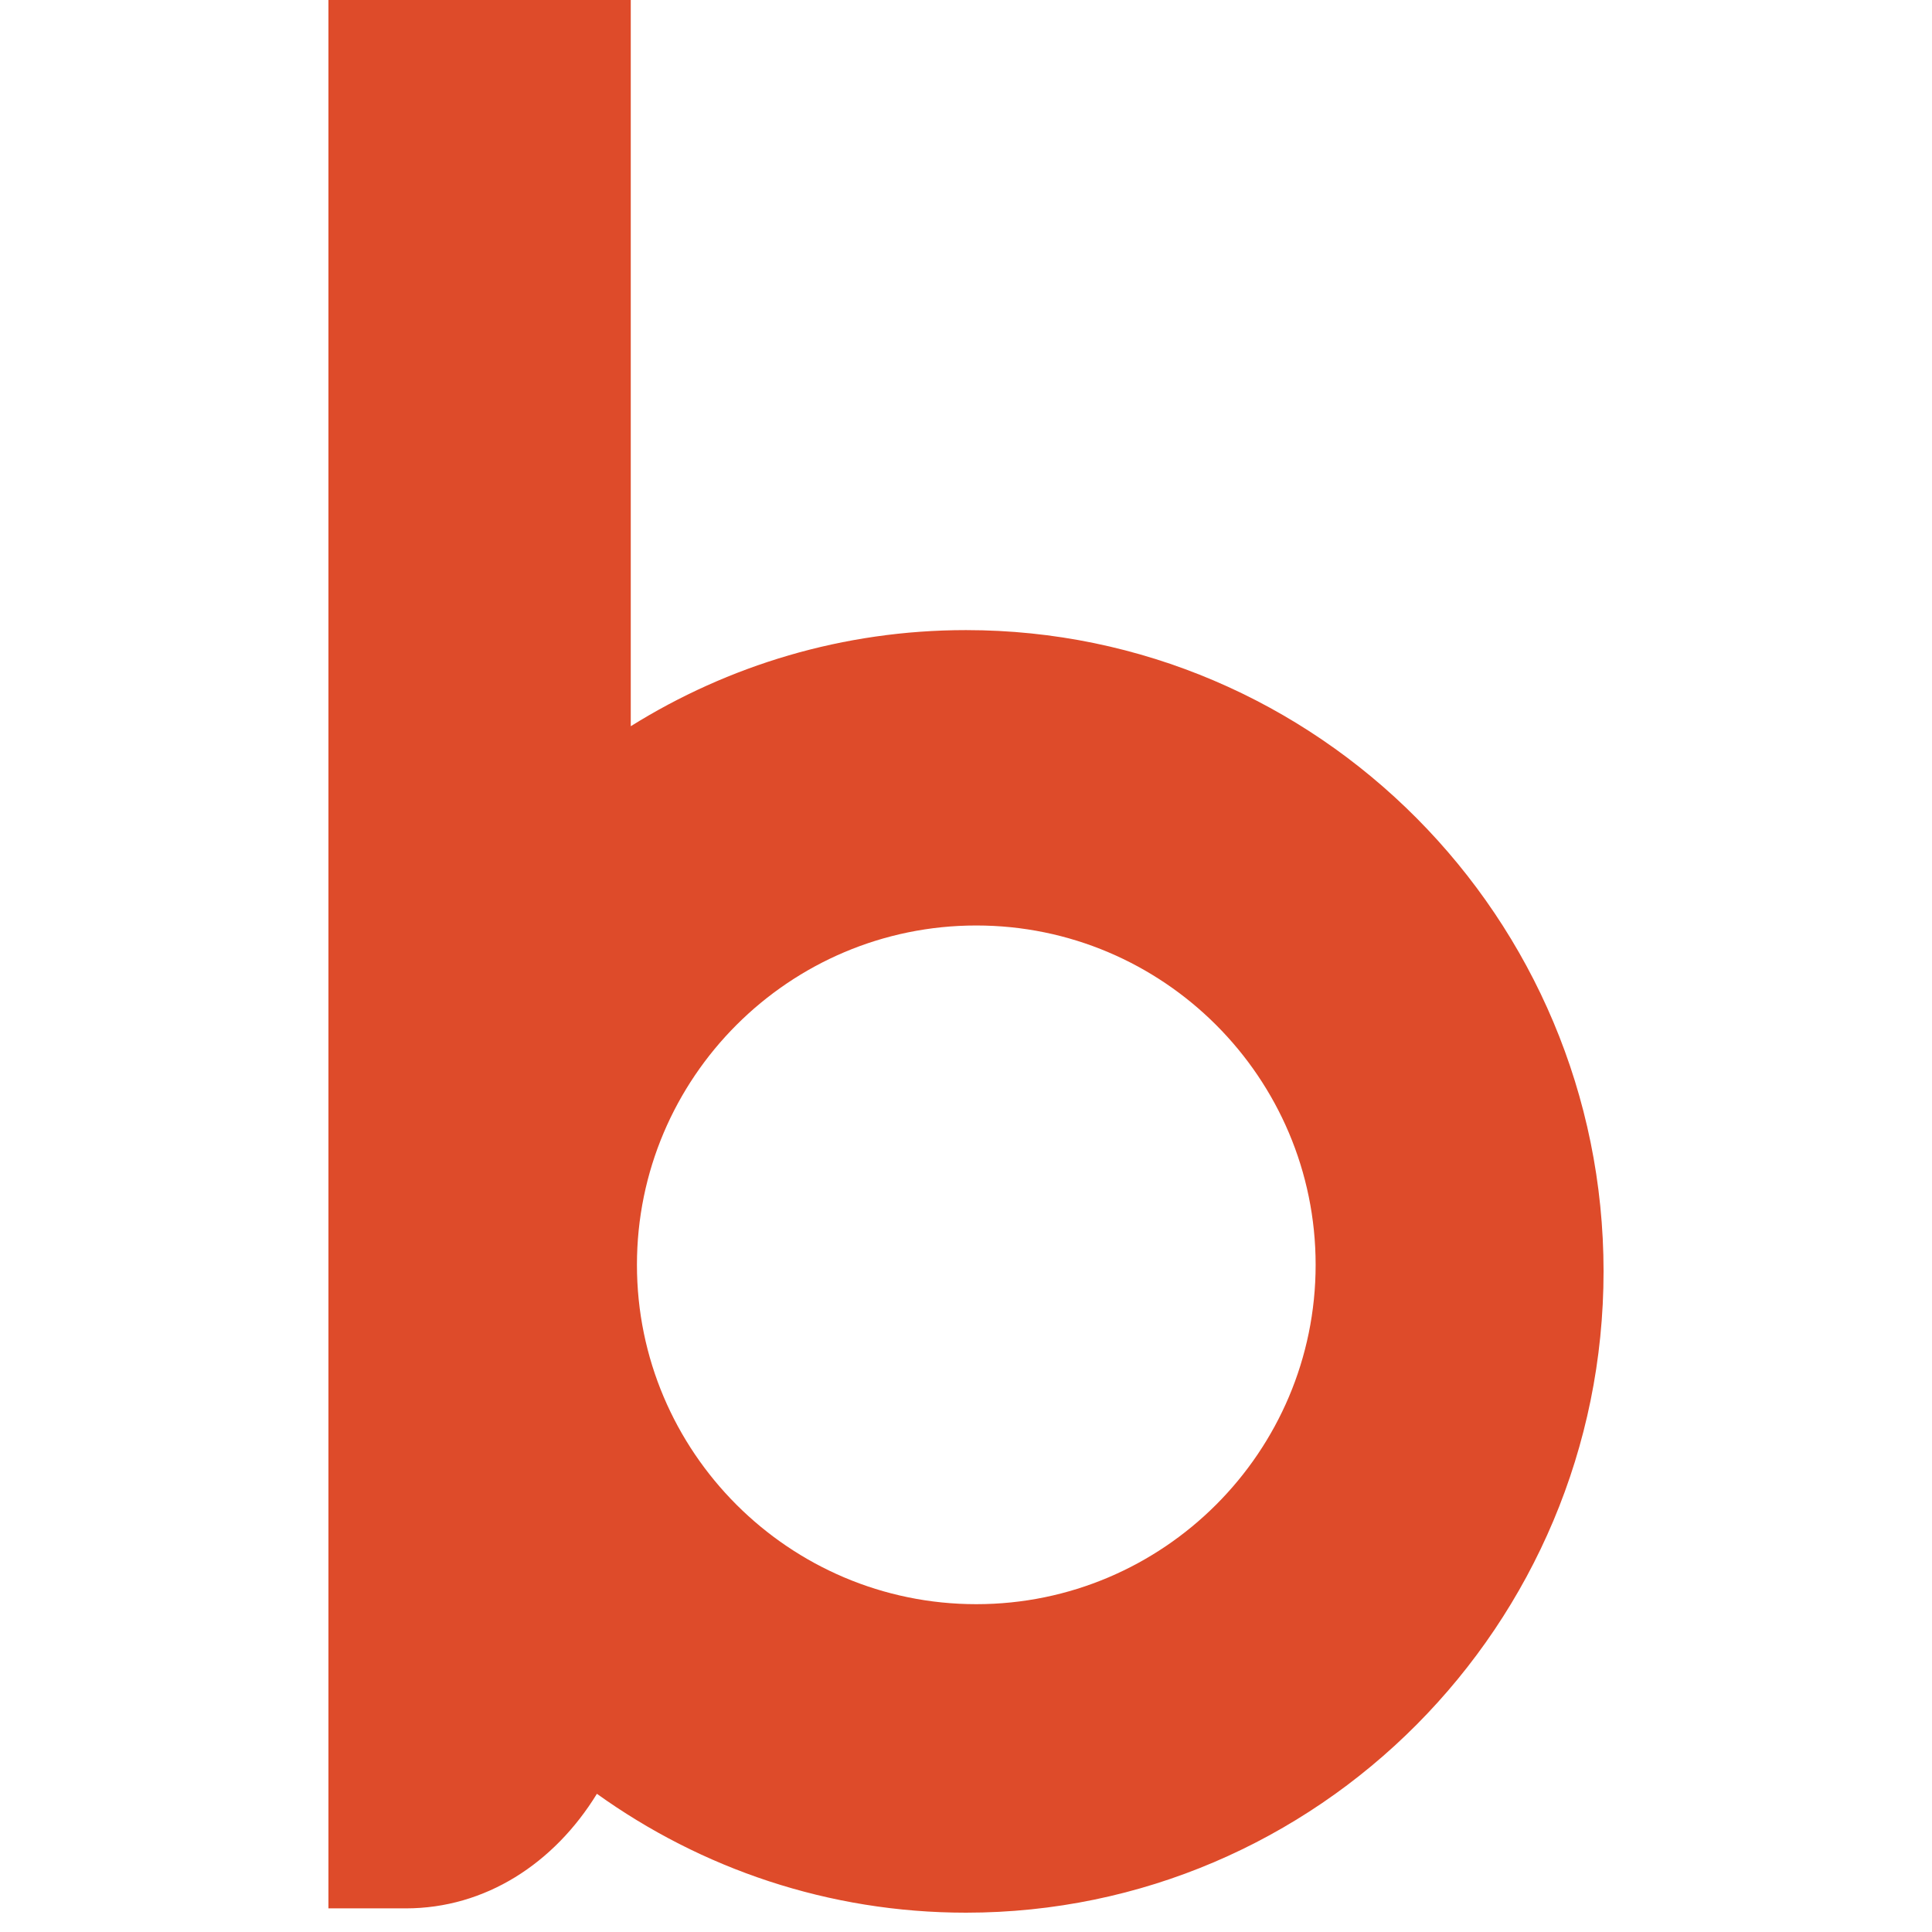
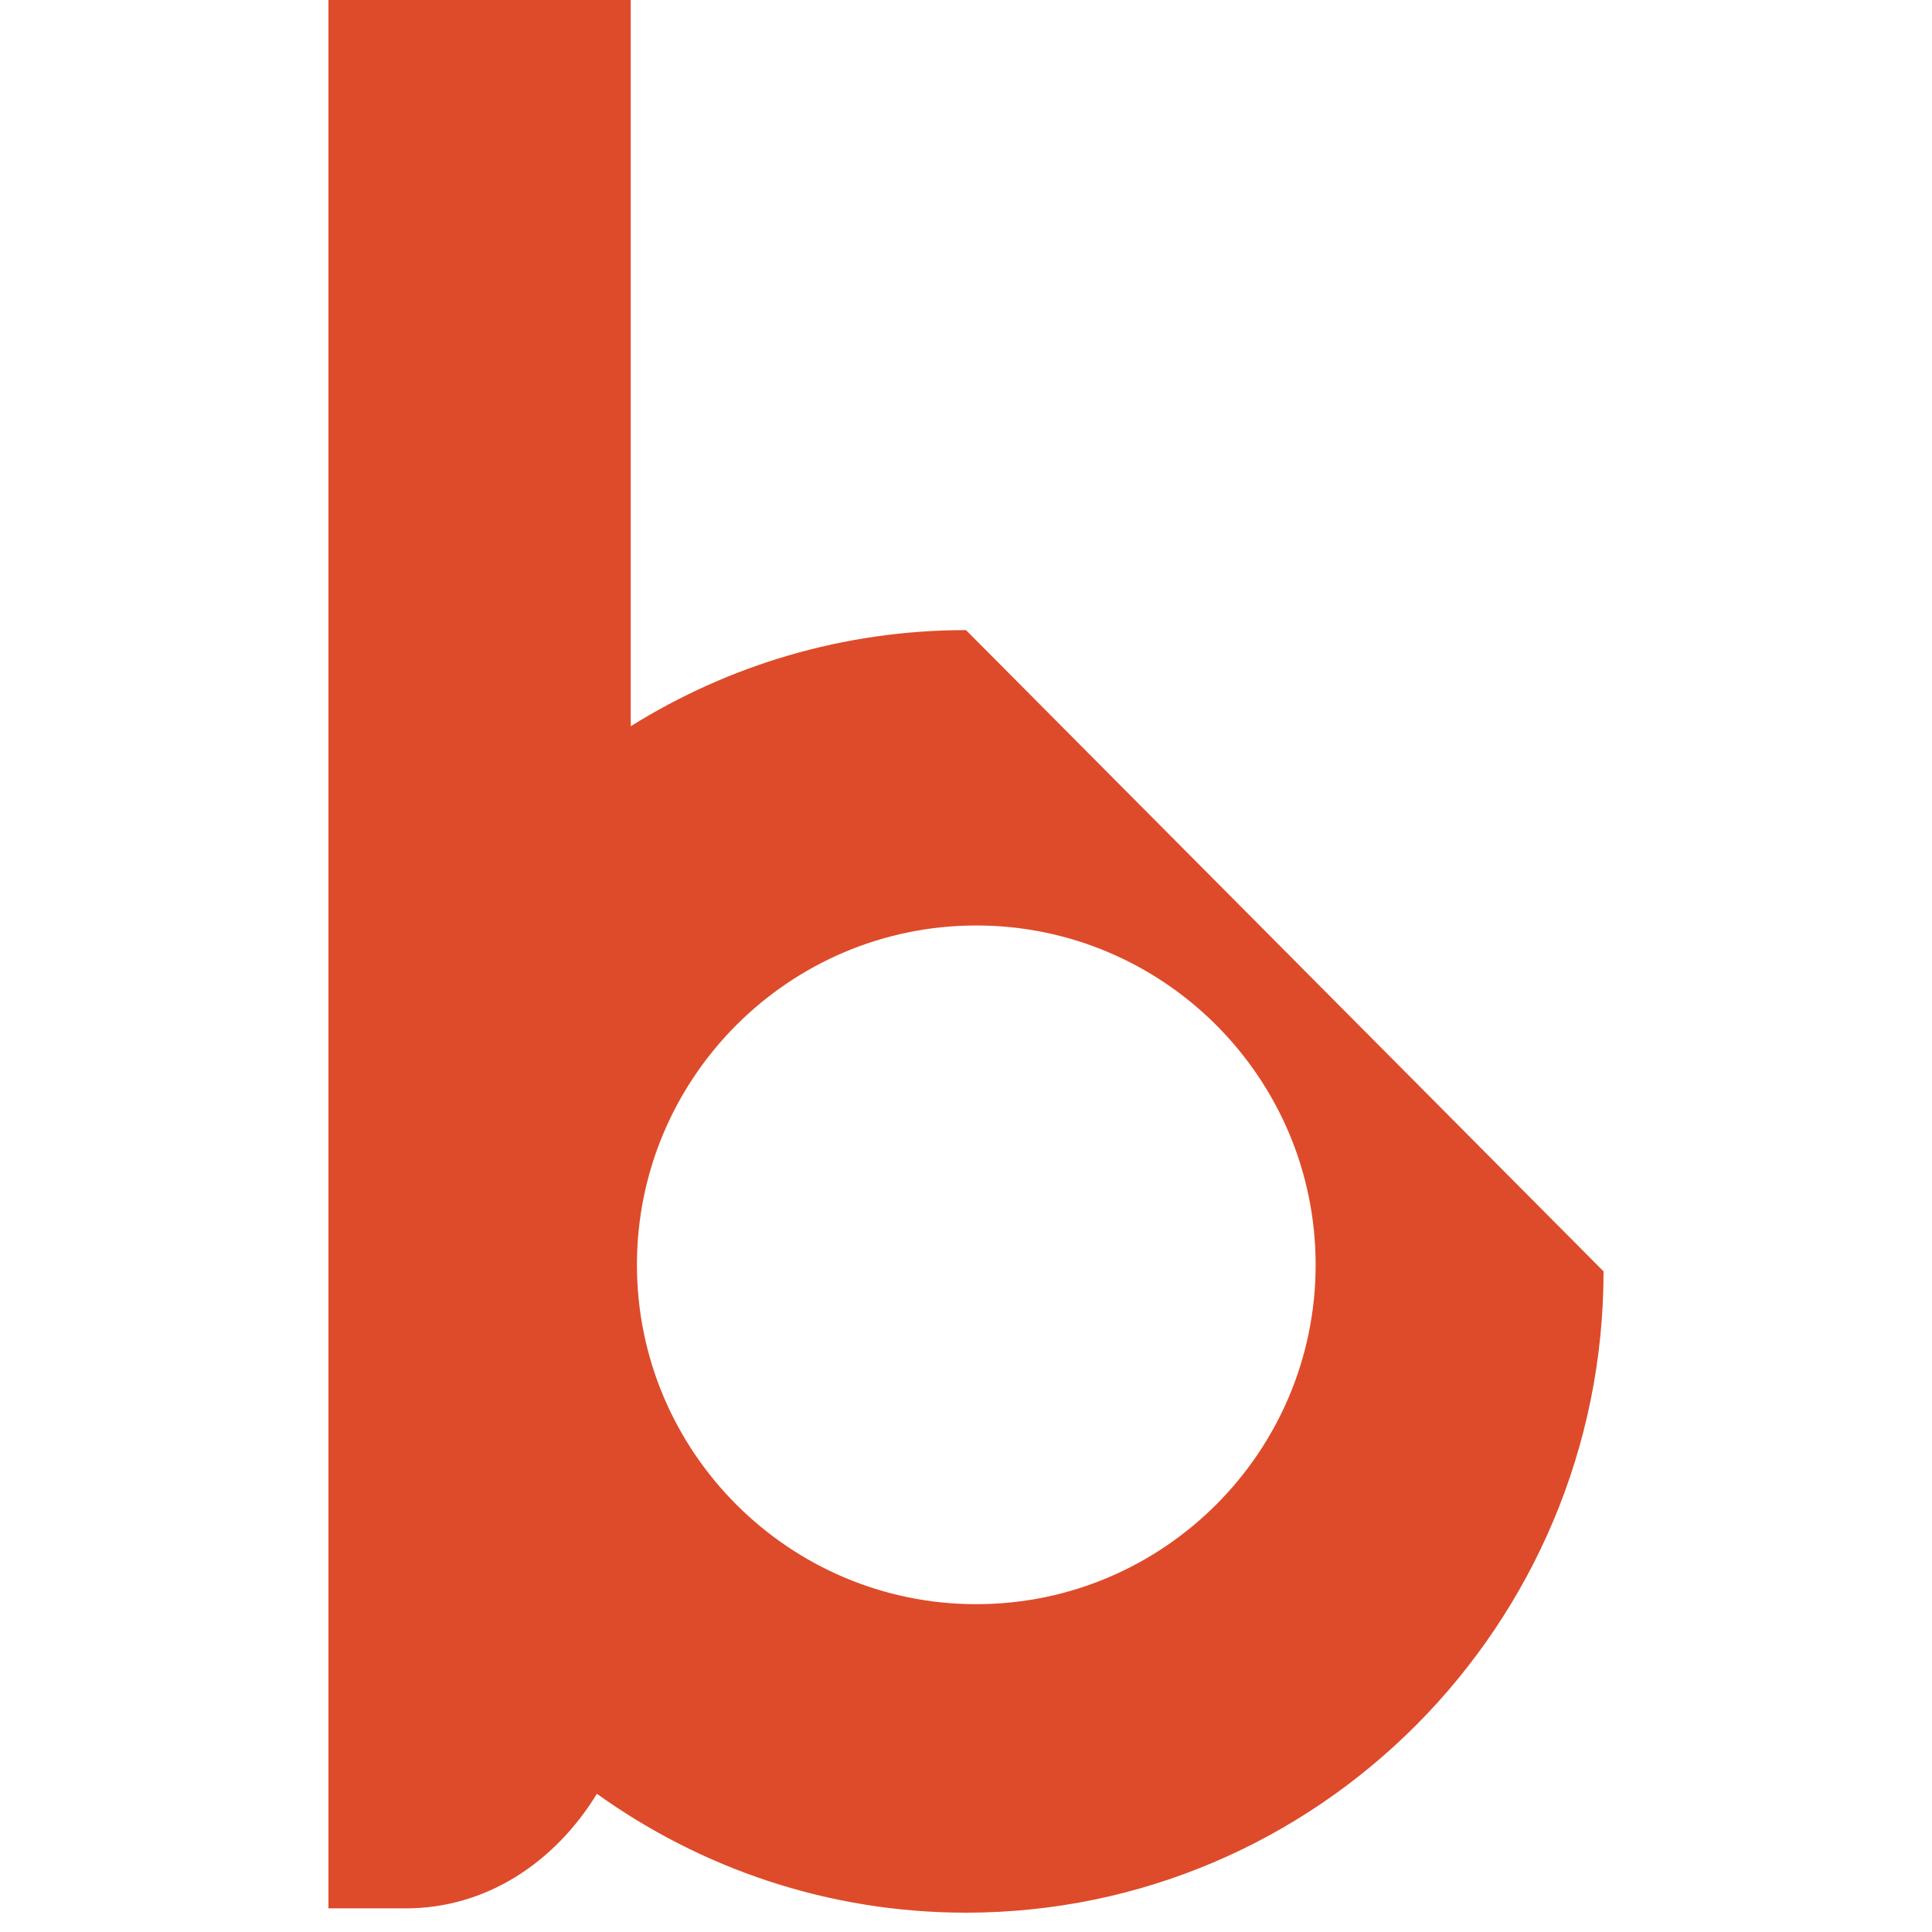
<svg xmlns="http://www.w3.org/2000/svg" width="100px" height="100px" viewBox="0 0 100 100" version="1.1">
  <title>Artboard</title>
  <g id="Artboard" stroke="none" stroke-width="1" fill="none" fill-rule="evenodd">
-     <path d="M50.532,83.032 C40.847,83.032 32.968,75.153 32.968,65.468 C32.968,55.782 40.847,47.903 50.532,47.903 C60.217,47.903 68.097,55.782 68.097,65.468 C68.097,75.153 60.217,83.032 50.532,83.032 Z M50,32.614 C43.637,32.614 37.693,34.439 32.648,37.589 L32.648,0 L17,0 L17,98.777 L21.003,98.777 C25.112,98.777 28.678,96.461 30.896,92.847 C36.292,96.715 42.884,99 50,99 C68.197,99 83,84.11 83,65.807 C83,47.504 68.197,32.614 50,32.614 L50,32.614 Z" id="Fill-7" fill="#DE4B2A" />
+     <path d="M50.532,83.032 C40.847,83.032 32.968,75.153 32.968,65.468 C32.968,55.782 40.847,47.903 50.532,47.903 C60.217,47.903 68.097,55.782 68.097,65.468 C68.097,75.153 60.217,83.032 50.532,83.032 Z M50,32.614 C43.637,32.614 37.693,34.439 32.648,37.589 L32.648,0 L17,0 L17,98.777 L21.003,98.777 C25.112,98.777 28.678,96.461 30.896,92.847 C36.292,96.715 42.884,99 50,99 C68.197,99 83,84.11 83,65.807 L50,32.614 Z" id="Fill-7" fill="#DE4B2A" />
  </g>
</svg>